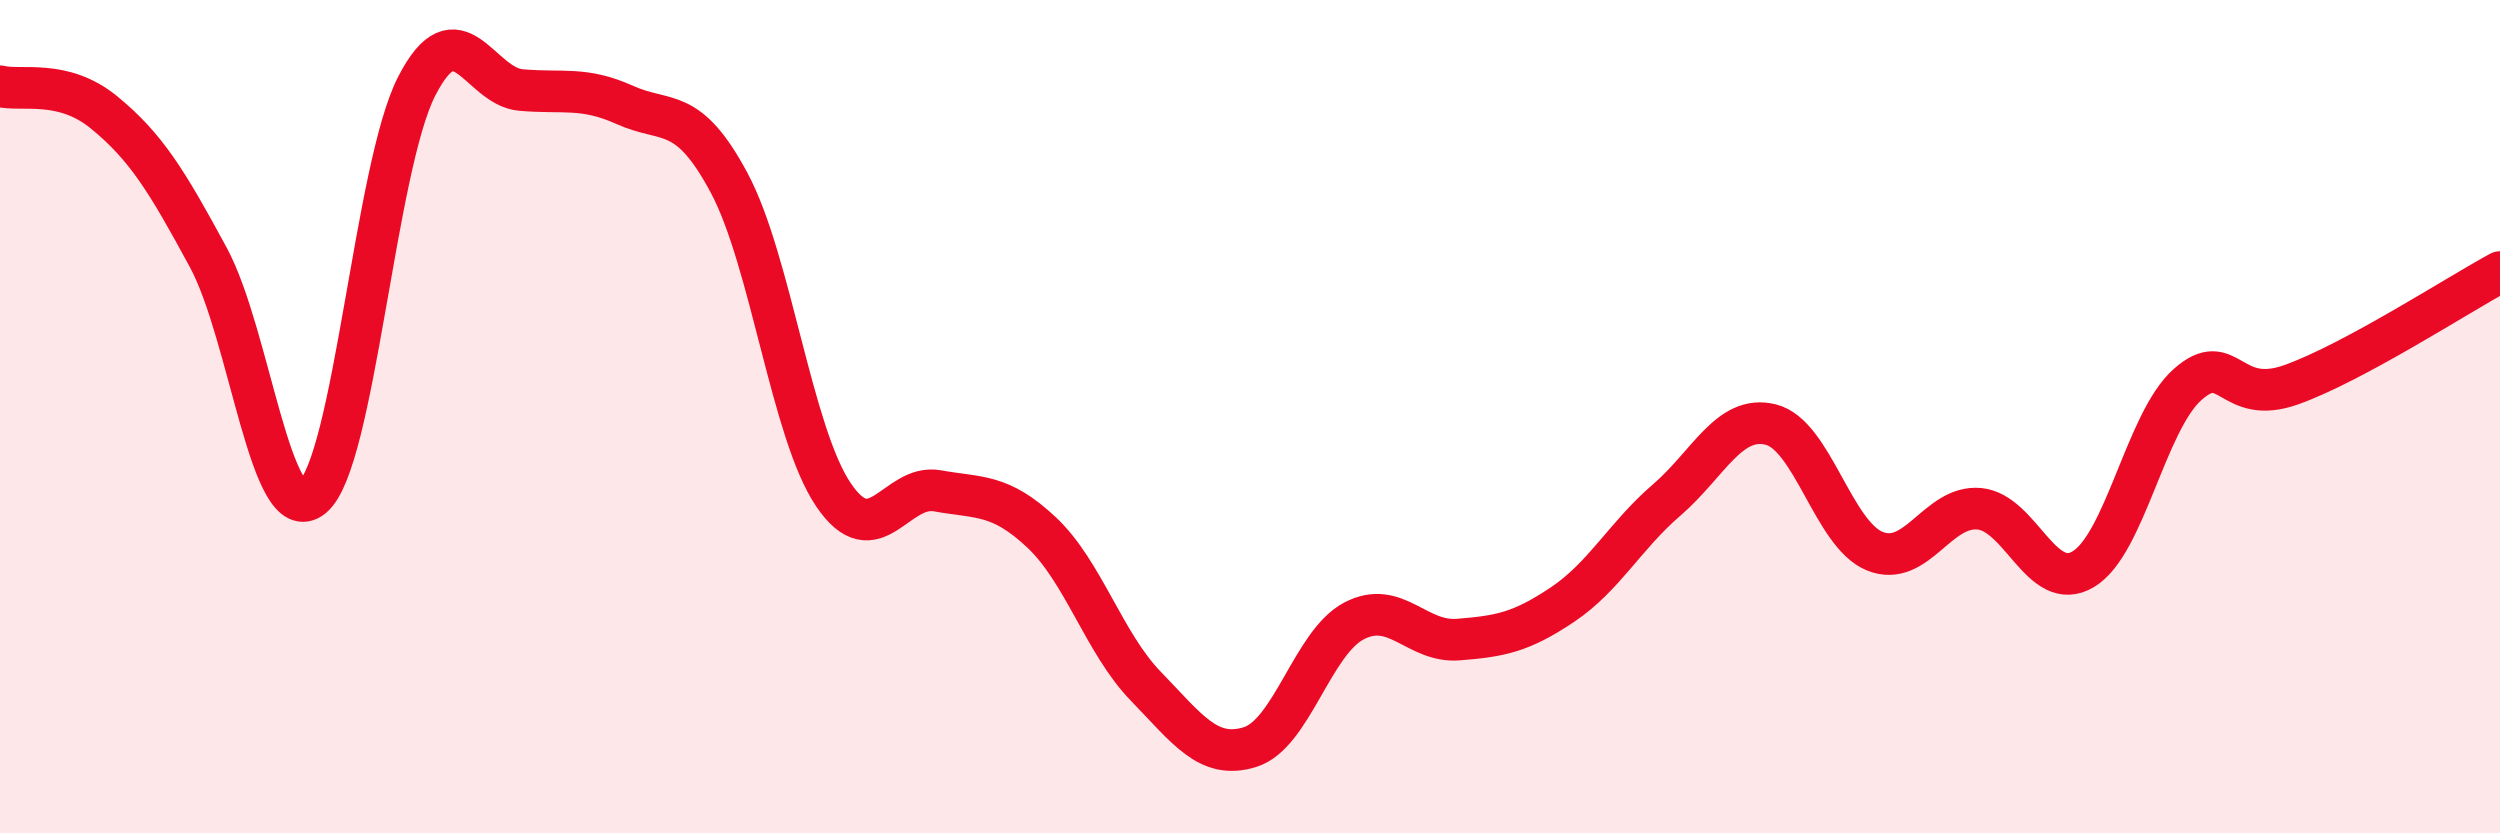
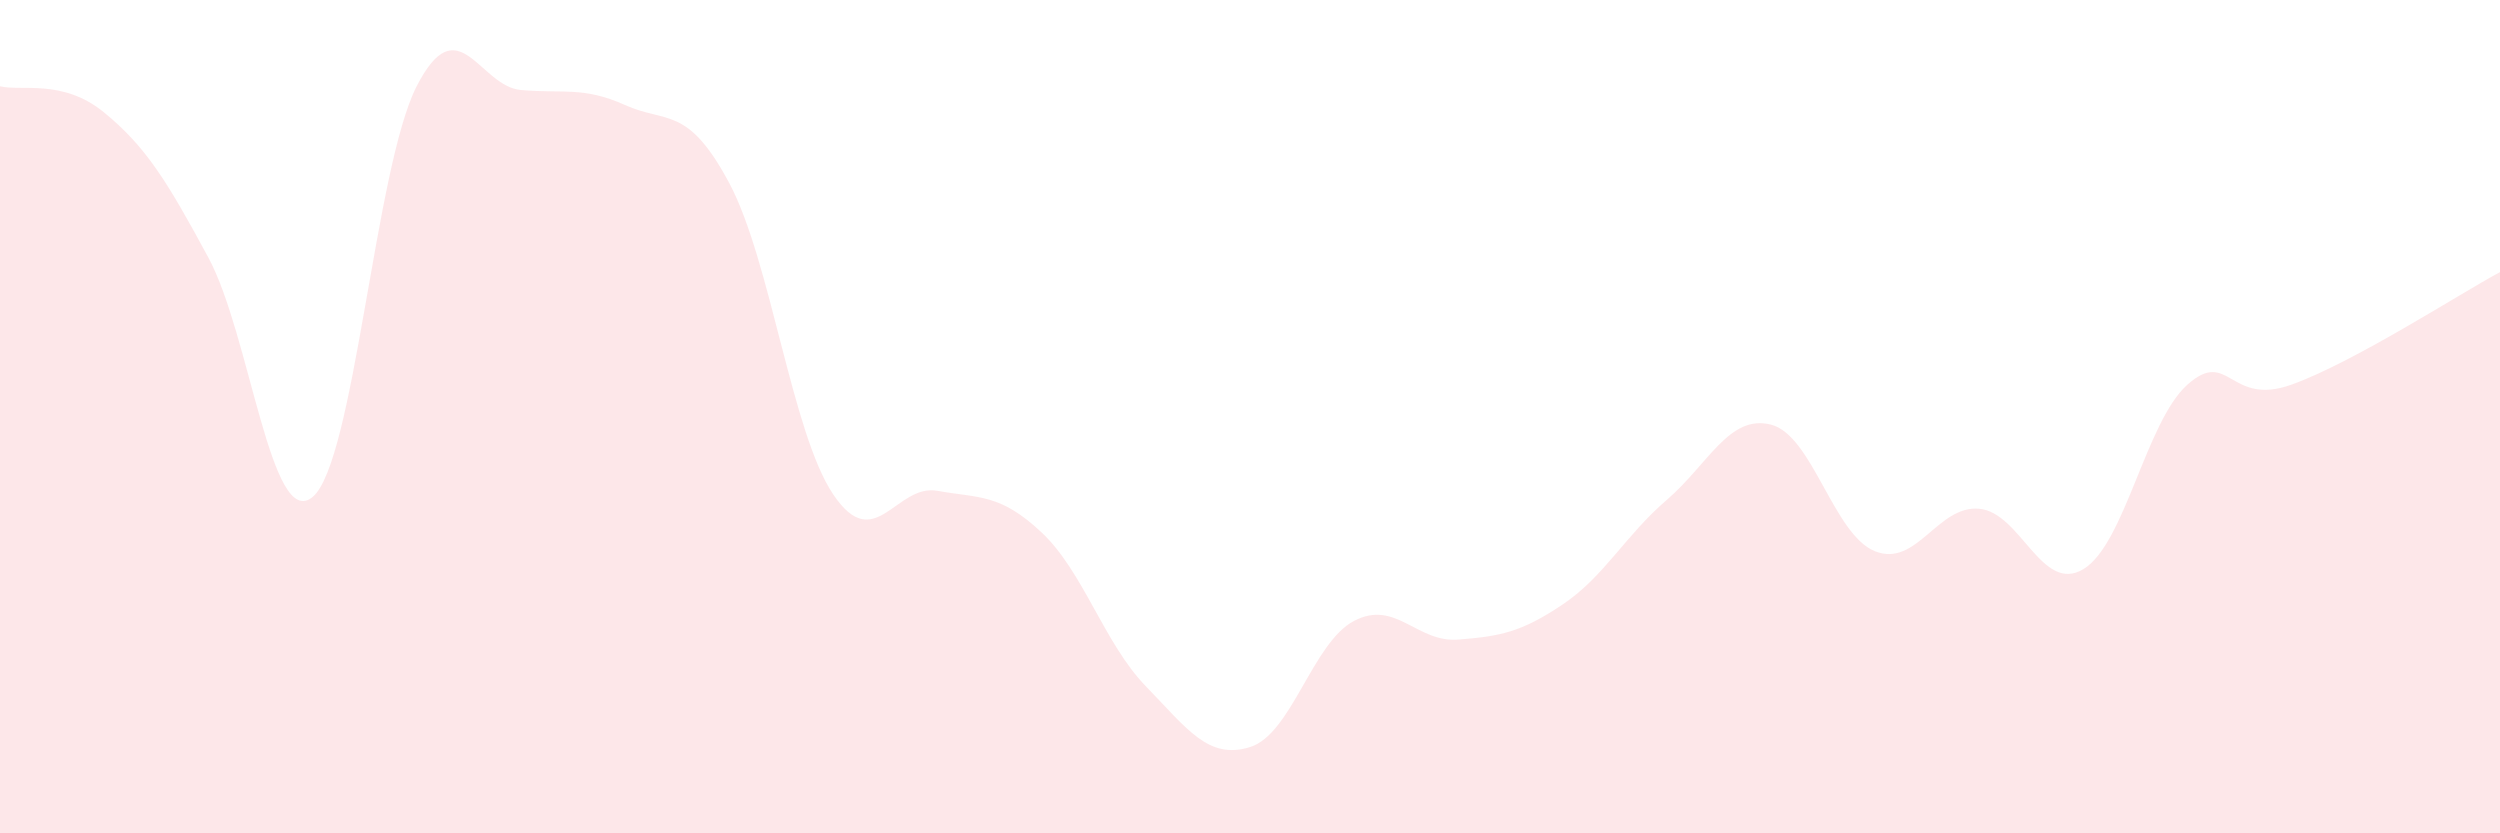
<svg xmlns="http://www.w3.org/2000/svg" width="60" height="20" viewBox="0 0 60 20">
  <path d="M 0,2.07 C 0.5,2.2 1.5,1.88 2.5,2.7 C 3.5,3.52 4,4.33 5,6.18 C 6,8.03 6.5,12.75 7.5,11.93 C 8.5,11.11 9,4.02 10,2.07 C 11,0.12 11.5,2.07 12.5,2.16 C 13.5,2.25 14,2.07 15,2.52 C 16,2.97 16.5,2.52 17.5,4.39 C 18.5,6.26 19,10.39 20,11.87 C 21,13.35 21.5,11.6 22.5,11.78 C 23.5,11.96 24,11.84 25,12.78 C 26,13.72 26.5,15.44 27.5,16.47 C 28.5,17.5 29,18.24 30,17.93 C 31,17.62 31.5,15.42 32.5,14.9 C 33.5,14.38 34,15.43 35,15.35 C 36,15.27 36.5,15.18 37.5,14.51 C 38.5,13.84 39,12.86 40,12 C 41,11.14 41.5,9.94 42.5,10.19 C 43.5,10.44 44,12.83 45,13.23 C 46,13.63 46.5,12.12 47.5,12.21 C 48.5,12.3 49,14.26 50,13.66 C 51,13.06 51.5,10.12 52.5,9.23 C 53.5,8.34 53.5,9.77 55,9.23 C 56.5,8.69 59,7.07 60,6.53L60 20L0 20Z" fill="#EB0A25" opacity="0.1" stroke-linecap="round" stroke-linejoin="round" />
-   <path d="M 0,2.07 C 0.5,2.2 1.5,1.88 2.5,2.7 C 3.5,3.52 4,4.33 5,6.18 C 6,8.03 6.5,12.75 7.5,11.93 C 8.5,11.11 9,4.02 10,2.07 C 11,0.12 11.5,2.07 12.5,2.16 C 13.5,2.25 14,2.07 15,2.52 C 16,2.97 16.5,2.52 17.5,4.39 C 18.5,6.26 19,10.39 20,11.87 C 21,13.35 21.5,11.6 22.5,11.78 C 23.5,11.96 24,11.84 25,12.78 C 26,13.72 26.5,15.44 27.5,16.47 C 28.5,17.5 29,18.24 30,17.93 C 31,17.62 31.5,15.42 32.5,14.9 C 33.5,14.38 34,15.43 35,15.35 C 36,15.27 36.5,15.18 37.5,14.51 C 38.5,13.84 39,12.86 40,12 C 41,11.14 41.5,9.94 42.5,10.19 C 43.5,10.44 44,12.83 45,13.23 C 46,13.63 46.5,12.12 47.5,12.21 C 48.5,12.3 49,14.26 50,13.66 C 51,13.06 51.5,10.12 52.5,9.23 C 53.5,8.34 53.5,9.77 55,9.23 C 56.5,8.69 59,7.07 60,6.53" stroke="#EB0A25" stroke-width="1" fill="none" stroke-linecap="round" stroke-linejoin="round" />
</svg>